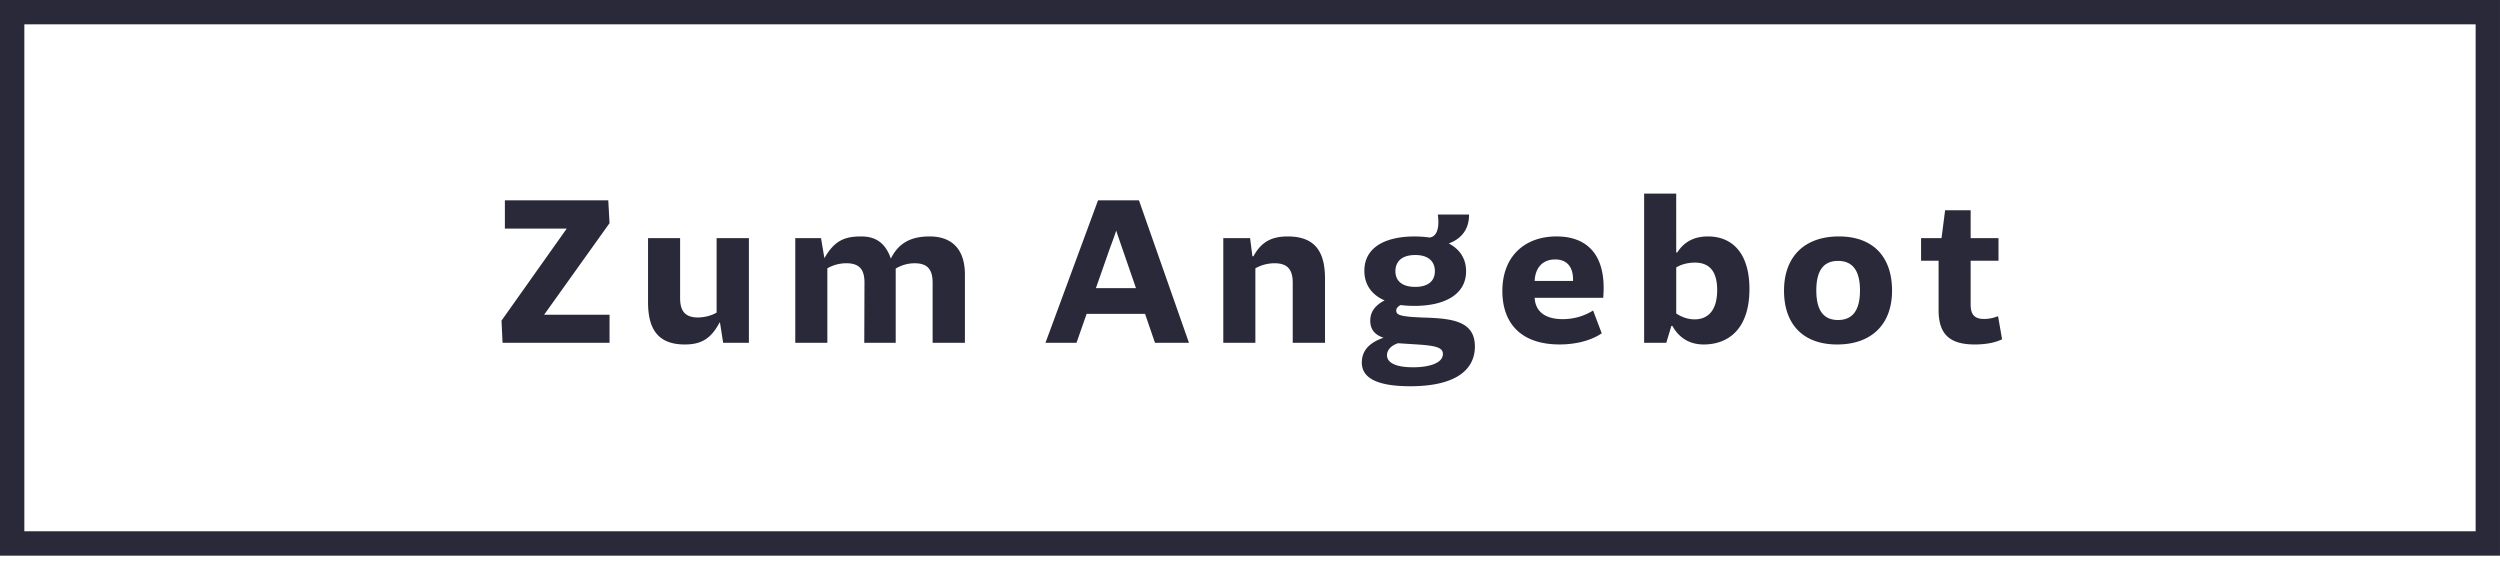
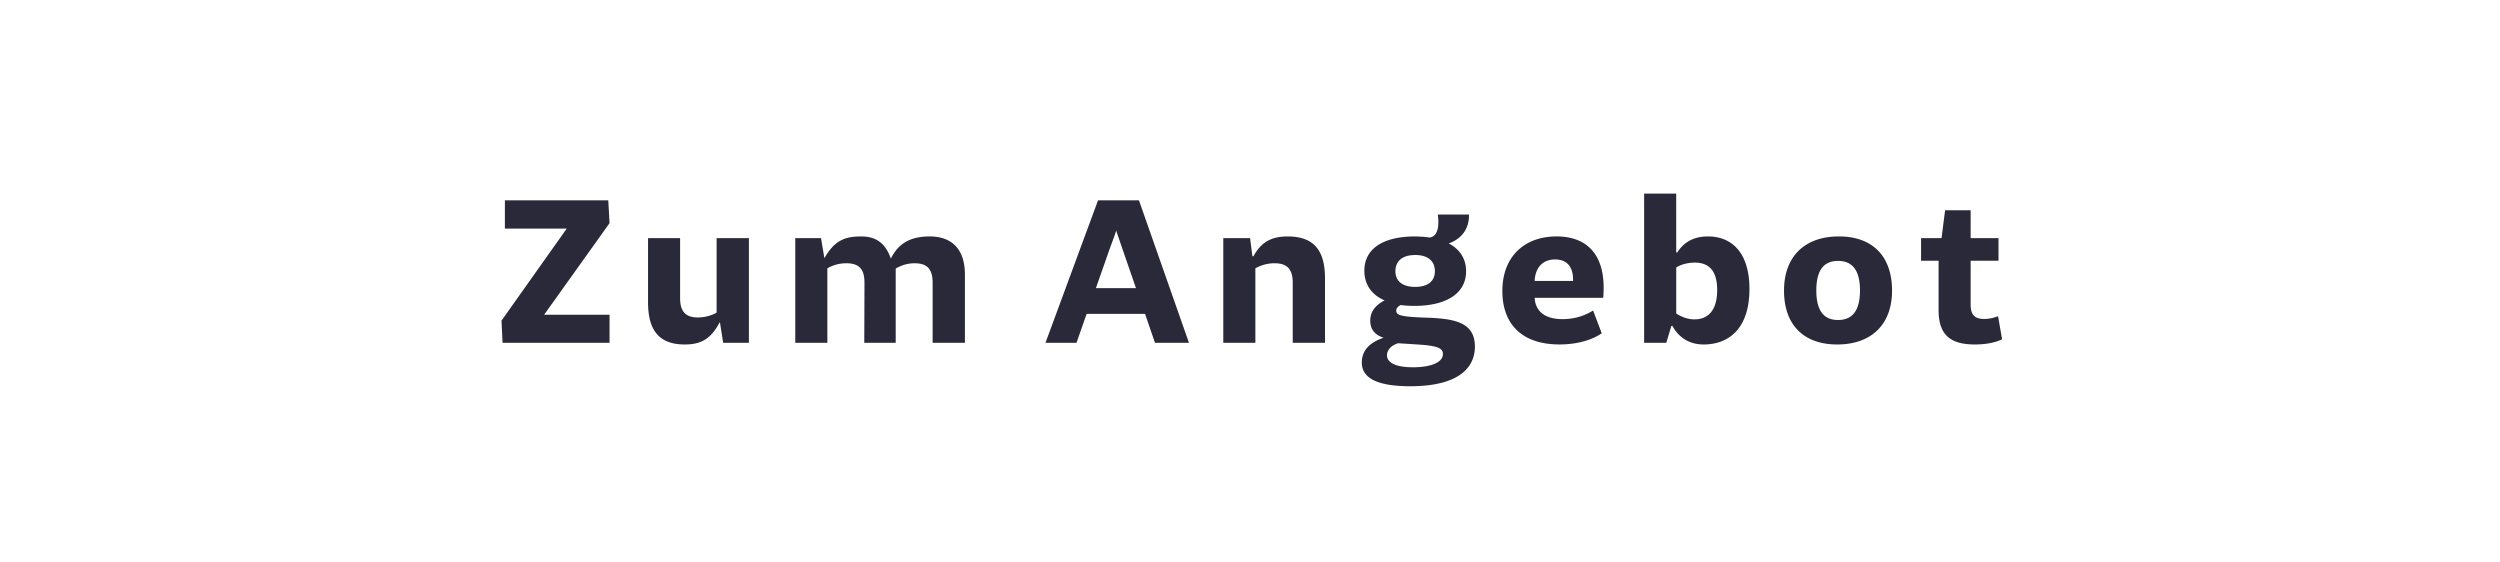
<svg xmlns="http://www.w3.org/2000/svg" width="120" height="27" viewBox="0 0 120 27" fill="none">
  <path d="M24.123 16.454h5.135v-1.347h-3.14l3.14-4.396-.061-1.094h-4.963v1.357h2.968l-3.13 4.416.051 1.063zm8.522-5.024H31.106v3.079c0 1.246.446 2.026 1.762 2.026.77 0 1.246-.253 1.671-1.053h.02l.152.972h1.236v-5.024h-1.55v3.575c-.253.152-.608.233-.901.233-.638 0-.851-.344-.851-.932v-2.876zm12.121 5.024h1.55v-3.272c0-1.266-.668-1.833-1.691-1.833-.861 0-1.479.284-1.864 1.063-.274-.78-.75-1.063-1.428-1.063-.81 0-1.286.213-1.762 1.043l-.162-.962h-1.236v5.024h1.54v-3.575a1.835 1.835 0 01.911-.243c.719 0 .871.405.871.942l-.01 2.877h1.509v-3.565c.294-.172.598-.253.911-.253.658 0 .861.344.861.942v2.877zm10.673 0h1.631l-2.4-6.837h-1.965l-2.522 6.837h1.489l.486-1.388h2.805l.476 1.388zm-2.836-2.623l.618-1.762c.121-.344.284-.75.354-1.003.091.263.223.658.344 1.003l.608 1.762h-1.924zm9.447 2.623h1.55v-3.079c0-1.256-.446-2.026-1.793-2.026-.78 0-1.276.274-1.641.952h-.051l-.111-.871h-1.286v5.024h1.54v-3.575c.284-.162.608-.243.922-.243.658 0 .871.344.871.942v2.877zm6.449-1.205c-1.286-.041-1.479-.121-1.479-.344 0-.091.051-.172.203-.263.233.03.466.041.668.041 1.499 0 2.481-.577 2.481-1.661 0-.598-.294-1.053-.831-1.337.618-.223.982-.699.972-1.388h-1.499c.091.638-.041 1.063-.395 1.104-.223-.03-.456-.051-.709-.051-1.428 0-2.421.527-2.421 1.651 0 .679.375 1.165.972 1.418-.506.263-.689.598-.689.972 0 .405.203.679.638.82-.699.243-1.043.628-1.043 1.195 0 .719.699 1.134 2.319 1.134 2.39 0 3.109-.932 3.109-1.904 0-1.185-1.013-1.337-2.299-1.388zm-.567-3.008c.638 0 .942.314.942.78 0 .446-.304.75-.942.75-.648 0-.952-.304-.952-.75 0-.466.304-.78.952-.78zm-.121 5.388c-.861 0-1.236-.243-1.236-.577 0-.233.172-.456.527-.577l.952.061c.942.061 1.205.172 1.205.456 0 .415-.598.638-1.448.638zm9.072-1.631l-.415-1.094c-.385.243-.881.415-1.458.415-.78 0-1.307-.314-1.347-1.023h3.292c.01-.152.02-.294.02-.476 0-1.702-.891-2.471-2.259-2.471-1.529 0-2.603.952-2.603 2.623 0 1.489.841 2.562 2.745 2.562.881 0 1.59-.233 2.026-.537zm-1.377-2.512h-1.843c.03-.668.415-1.033.982-1.033.557 0 .881.344.861 1.033zm3.413 2.968h1.063l.243-.81h.051c.304.557.81.891 1.499.891 1.195 0 2.198-.75 2.198-2.664 0-1.692-.8-2.522-1.995-2.522-.8 0-1.226.385-1.469.77h-.051V9.293h-1.54v7.161zm1.54-1.408v-2.208c.253-.162.608-.233.891-.233.638 0 1.074.344 1.074 1.317 0 1.043-.496 1.408-1.084 1.408-.314 0-.628-.111-.881-.284zm7.726 1.489c1.631 0 2.633-.952 2.633-2.583 0-1.651-.932-2.603-2.552-2.603-1.631 0-2.633.952-2.633 2.603 0 1.631.932 2.583 2.552 2.583zm.041-1.175c-.699 0-1.043-.466-1.043-1.418 0-.952.344-1.418 1.043-1.418.699 0 1.053.466 1.053 1.418 0 .952-.354 1.418-1.053 1.418zm7.873.922l-.192-1.104c-.132.051-.375.132-.668.132-.415 0-.648-.162-.648-.689v-2.107h1.337v-1.084h-1.337v-1.337h-1.226l-.172 1.337h-.982v1.084h.841v2.37c0 1.185.557 1.651 1.742 1.651.638 0 1.084-.132 1.306-.253z" fill="#29293A" />
-   <path stroke="#29293A" stroke-width="1.169" d="M.584.584h118.831v25.502H.584z" />
</svg>